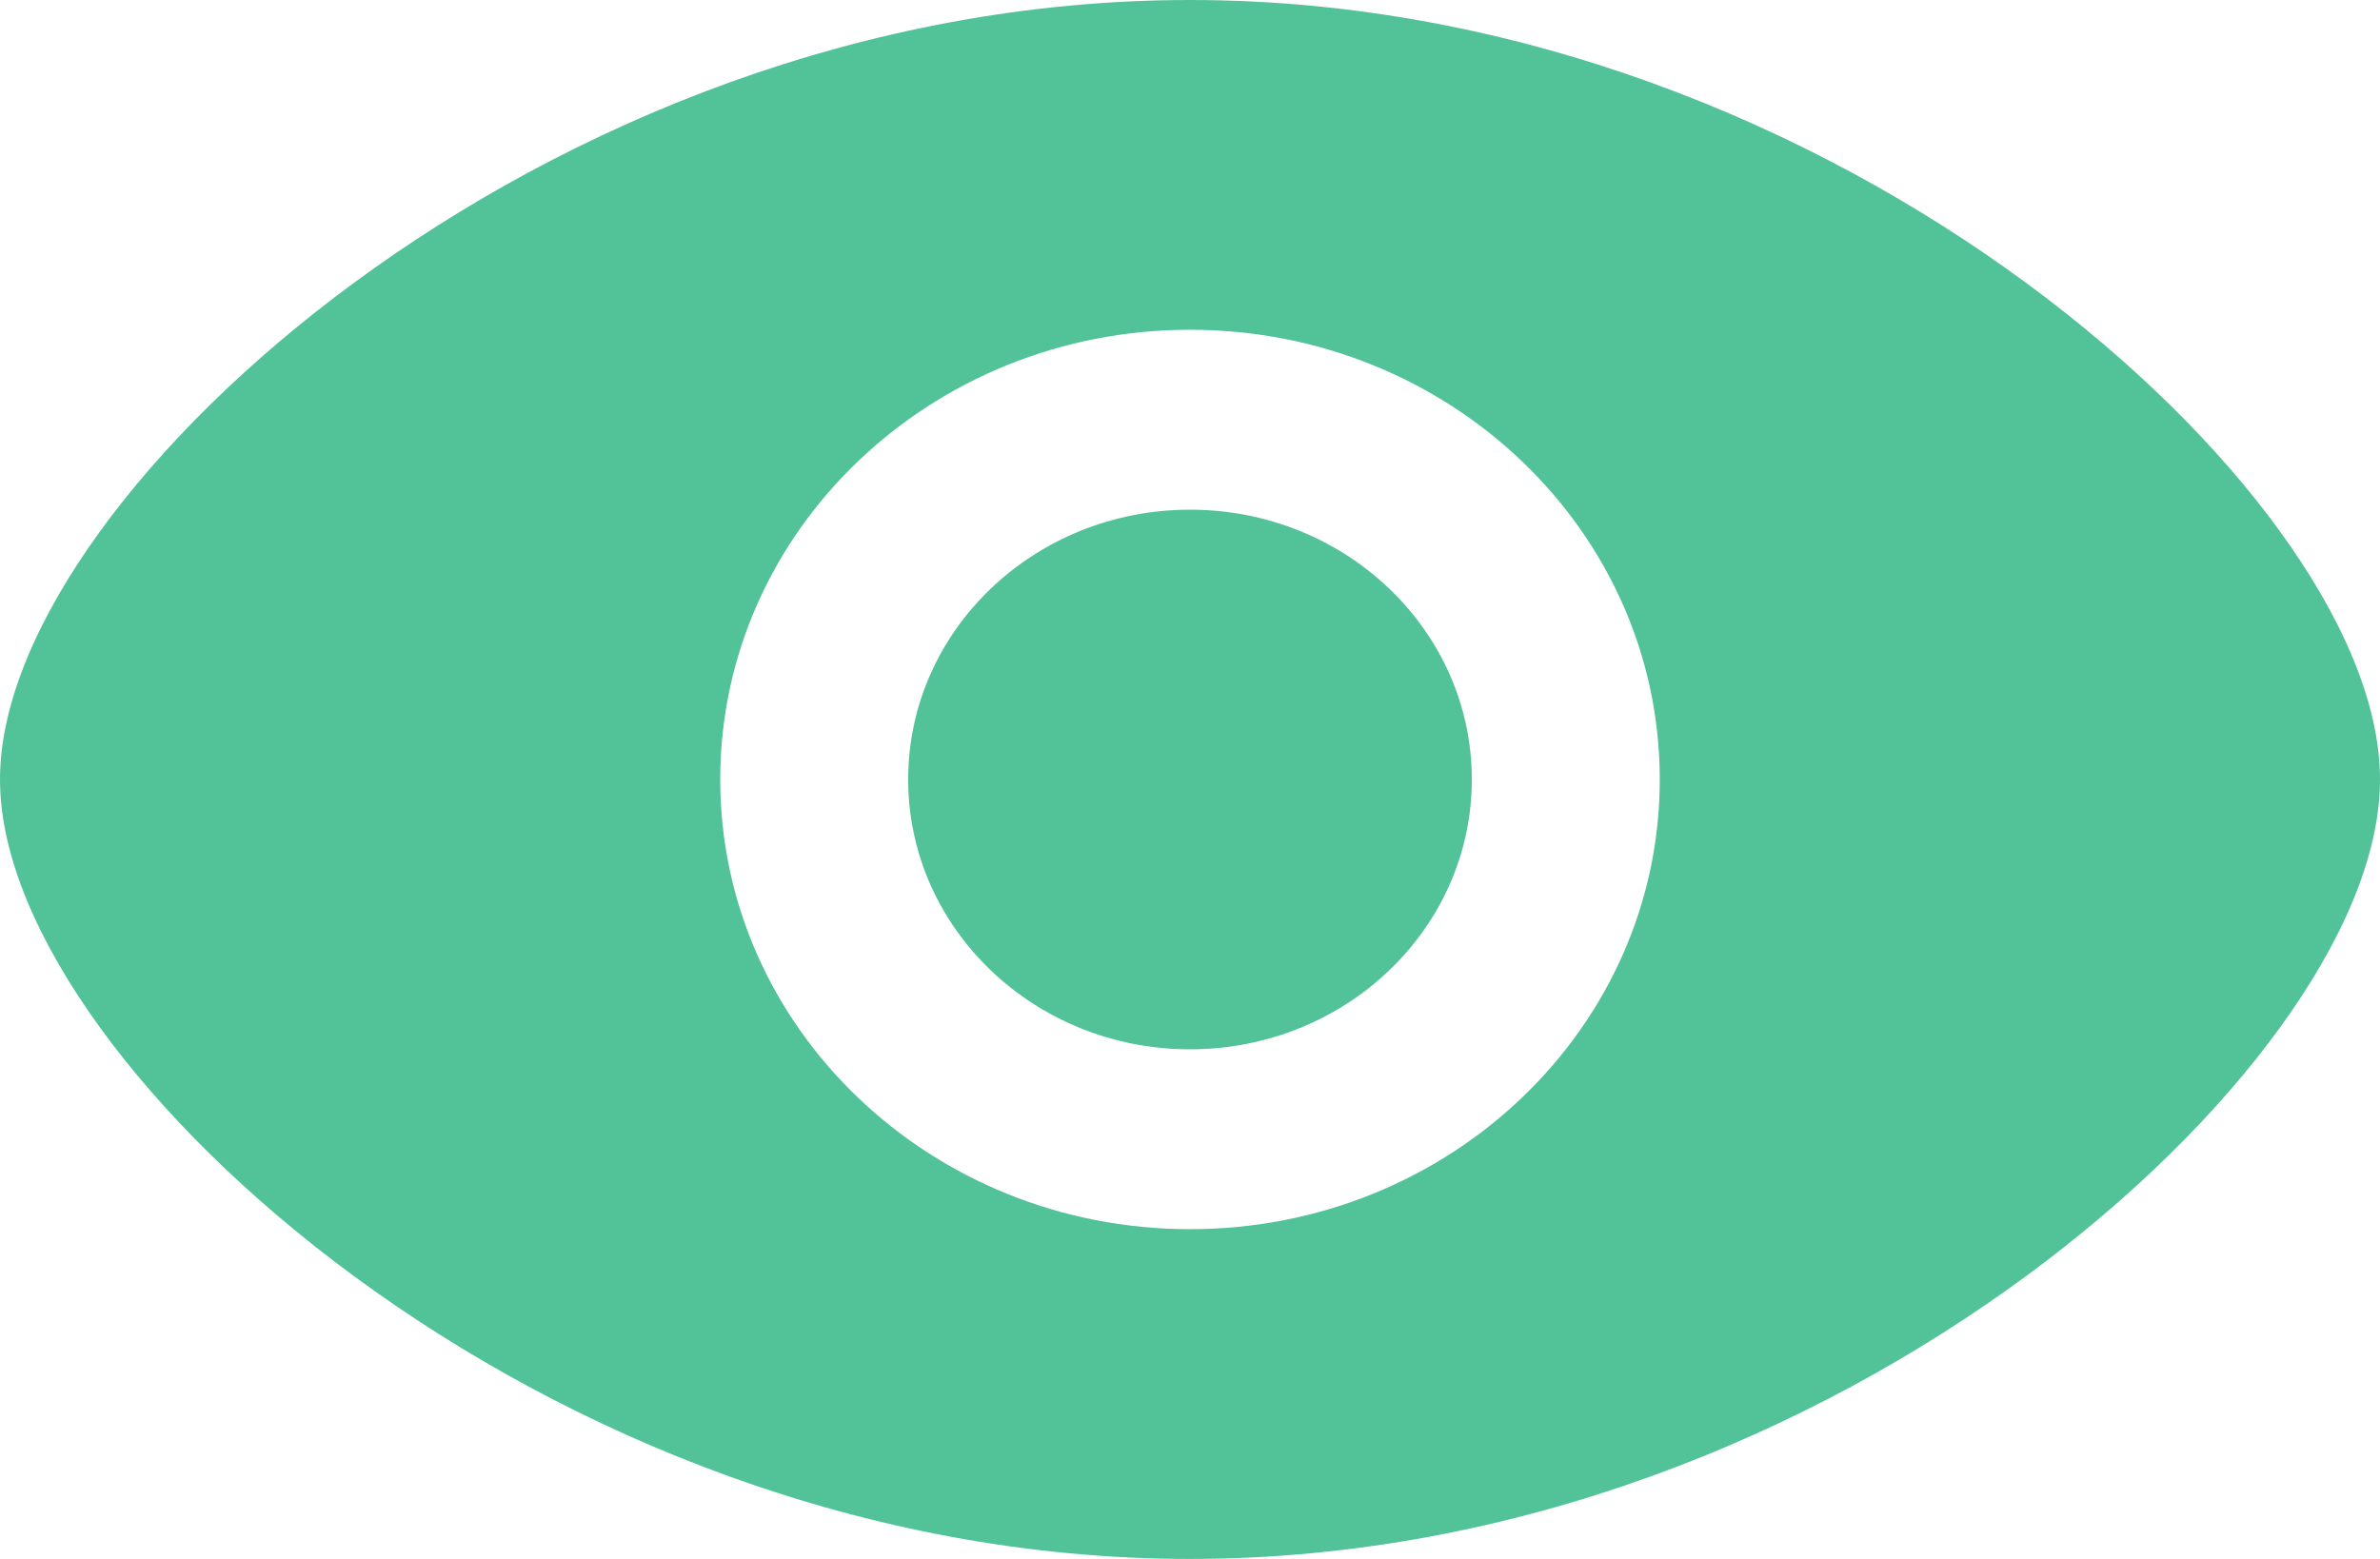
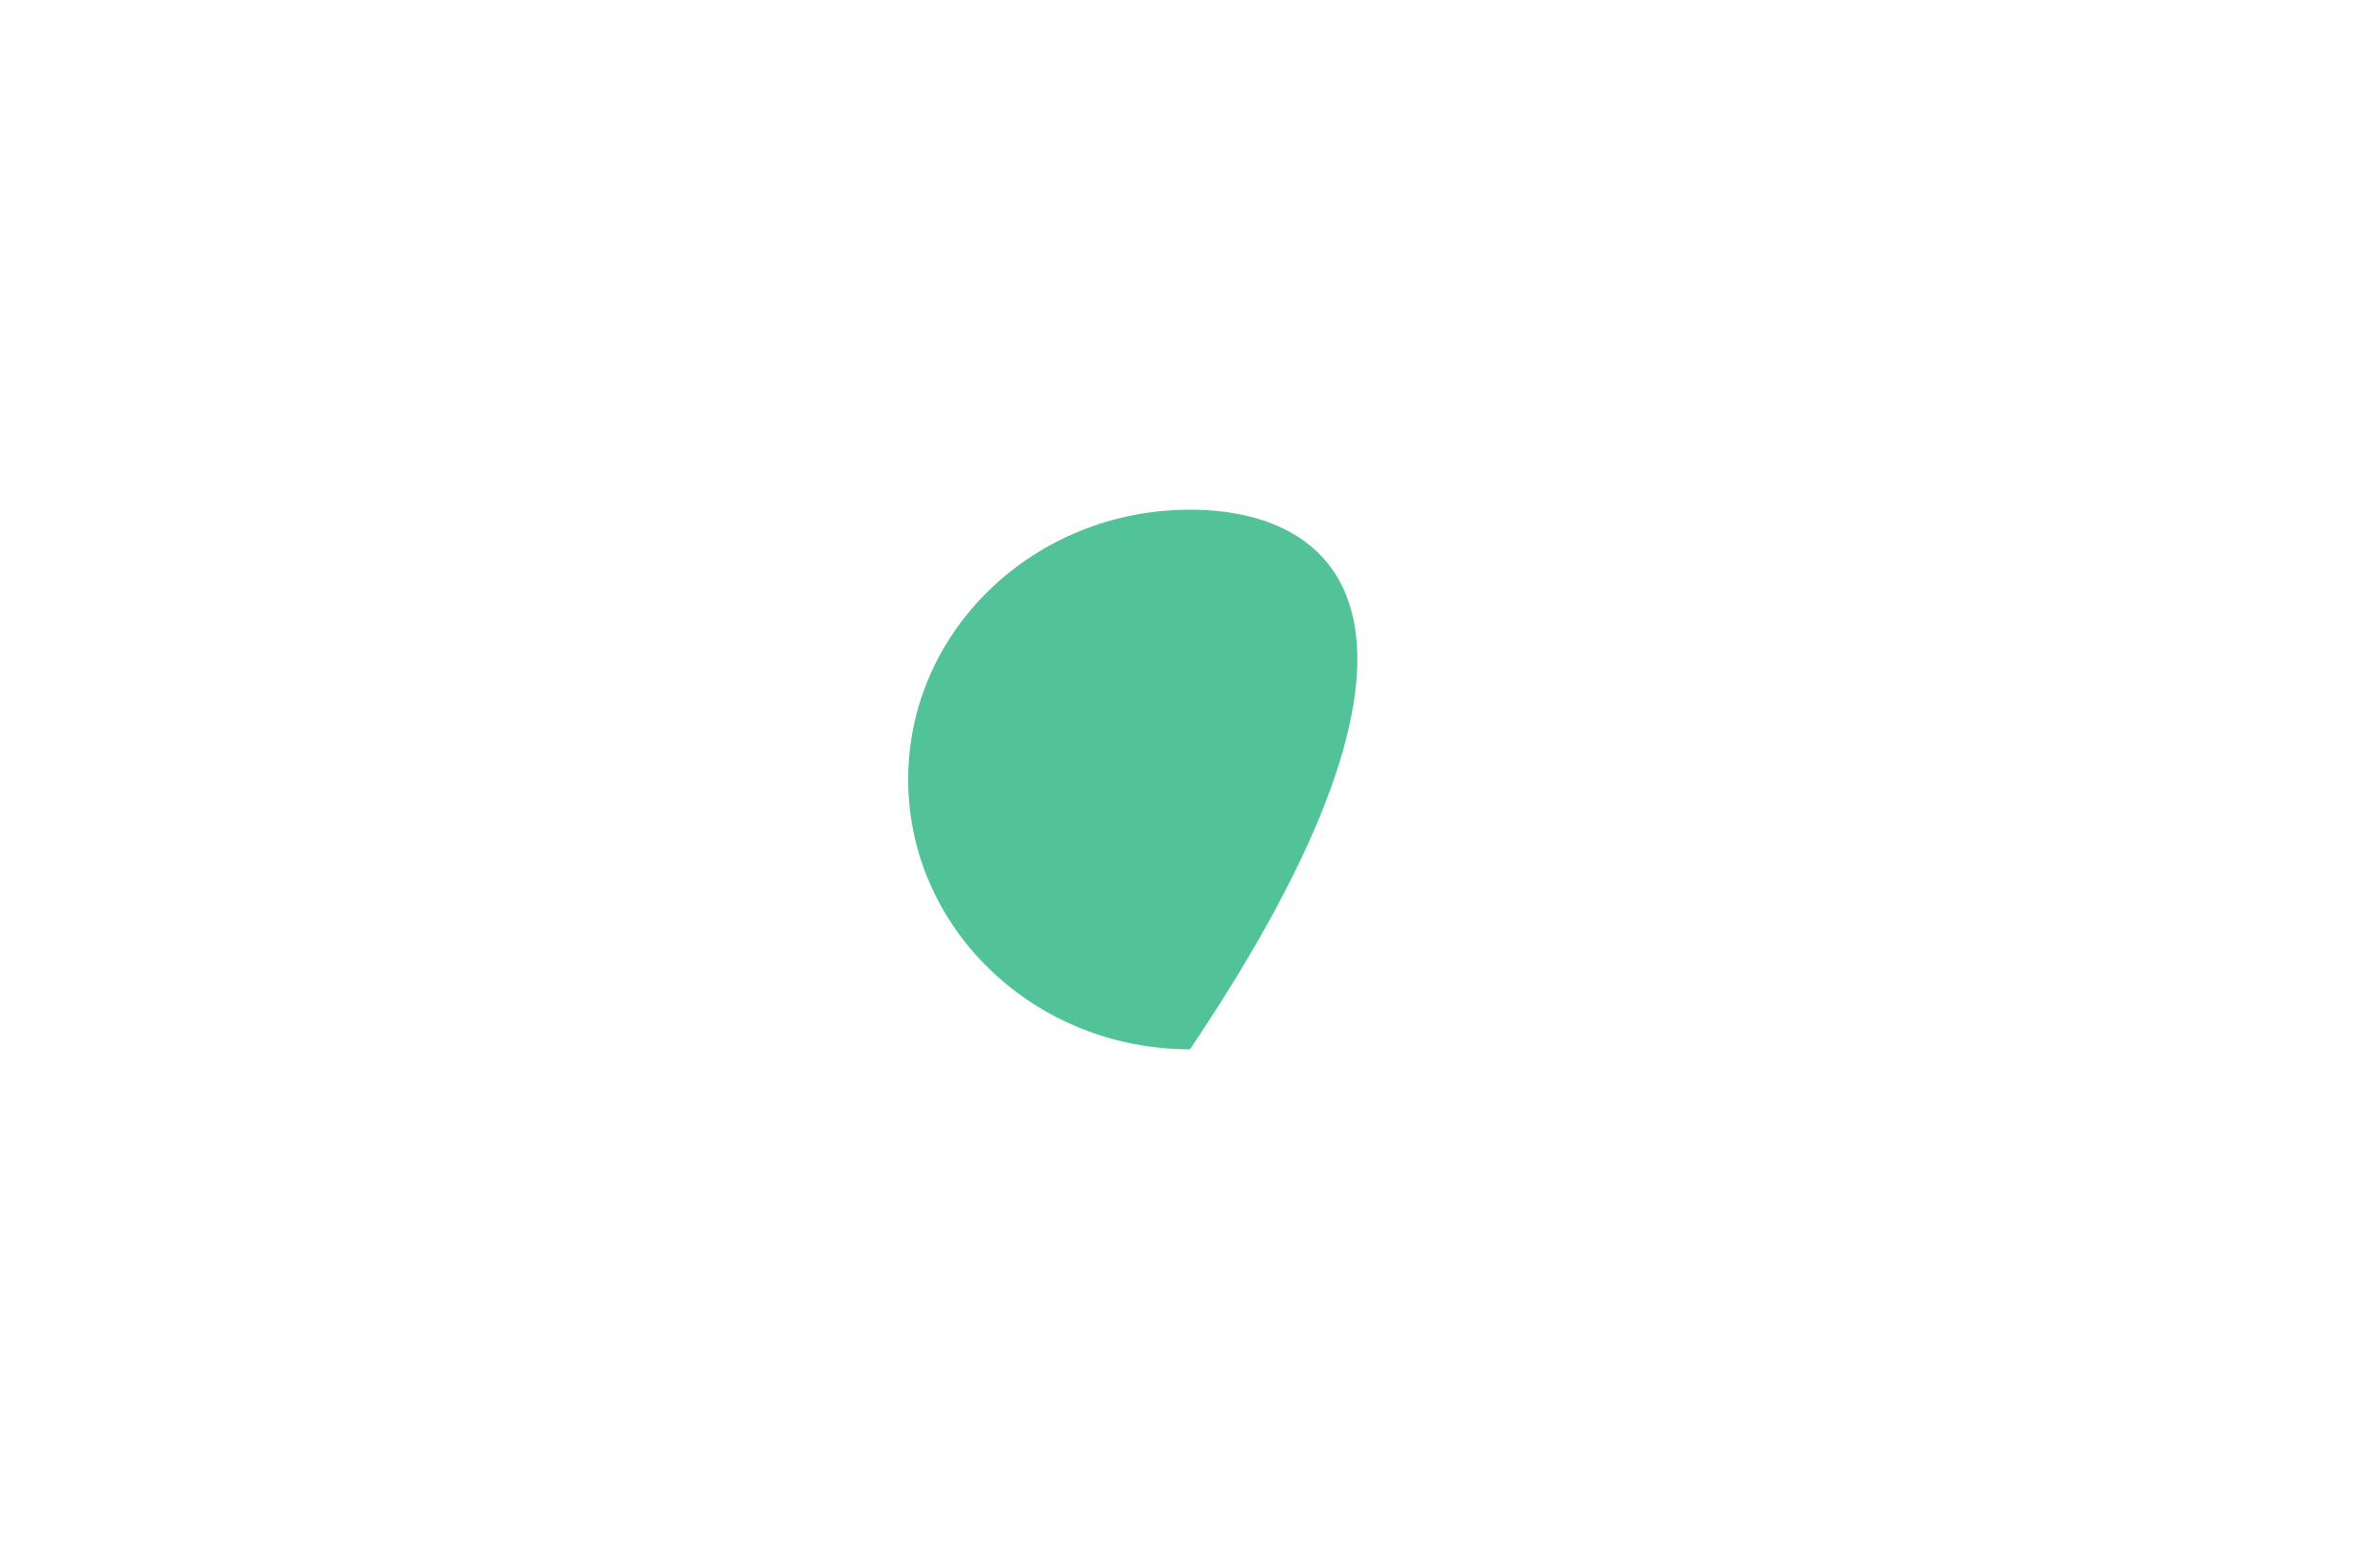
<svg xmlns="http://www.w3.org/2000/svg" width="29" height="19" viewBox="0 0 29 19" fill="none">
-   <path d="M14.5 6.212C12.603 6.212 11.066 7.684 11.066 9.5C11.066 11.316 12.603 12.789 14.5 12.789C16.397 12.789 17.934 11.316 17.934 9.5C17.934 7.684 16.397 6.212 14.5 6.212Z" fill="#52C398" />
-   <path fill-rule="evenodd" clip-rule="evenodd" d="M14.5 0C10.505 0 6.911 1.537 4.322 3.44C3.026 4.392 1.962 5.45 1.216 6.48C0.484 7.49 0 8.552 0 9.5C0 10.448 0.484 11.51 1.216 12.52C1.962 13.55 3.026 14.608 4.322 15.56C6.911 17.463 10.505 19 14.5 19C18.495 19 22.089 17.463 24.678 15.56C25.974 14.608 27.038 13.55 27.784 12.52C28.516 11.51 29 10.448 29 9.5C29 8.552 28.516 7.49 27.784 6.48C27.038 5.45 25.974 4.392 24.678 3.44C22.089 1.537 18.495 0 14.5 0ZM8.776 9.5C8.776 6.473 11.339 4.019 14.5 4.019C17.661 4.019 20.224 6.473 20.224 9.5C20.224 12.527 17.661 14.981 14.5 14.981C11.339 14.981 8.776 12.527 8.776 9.5Z" fill="#52C398" />
+   <path d="M14.5 6.212C12.603 6.212 11.066 7.684 11.066 9.5C11.066 11.316 12.603 12.789 14.5 12.789C17.934 7.684 16.397 6.212 14.5 6.212Z" fill="#52C398" />
</svg>